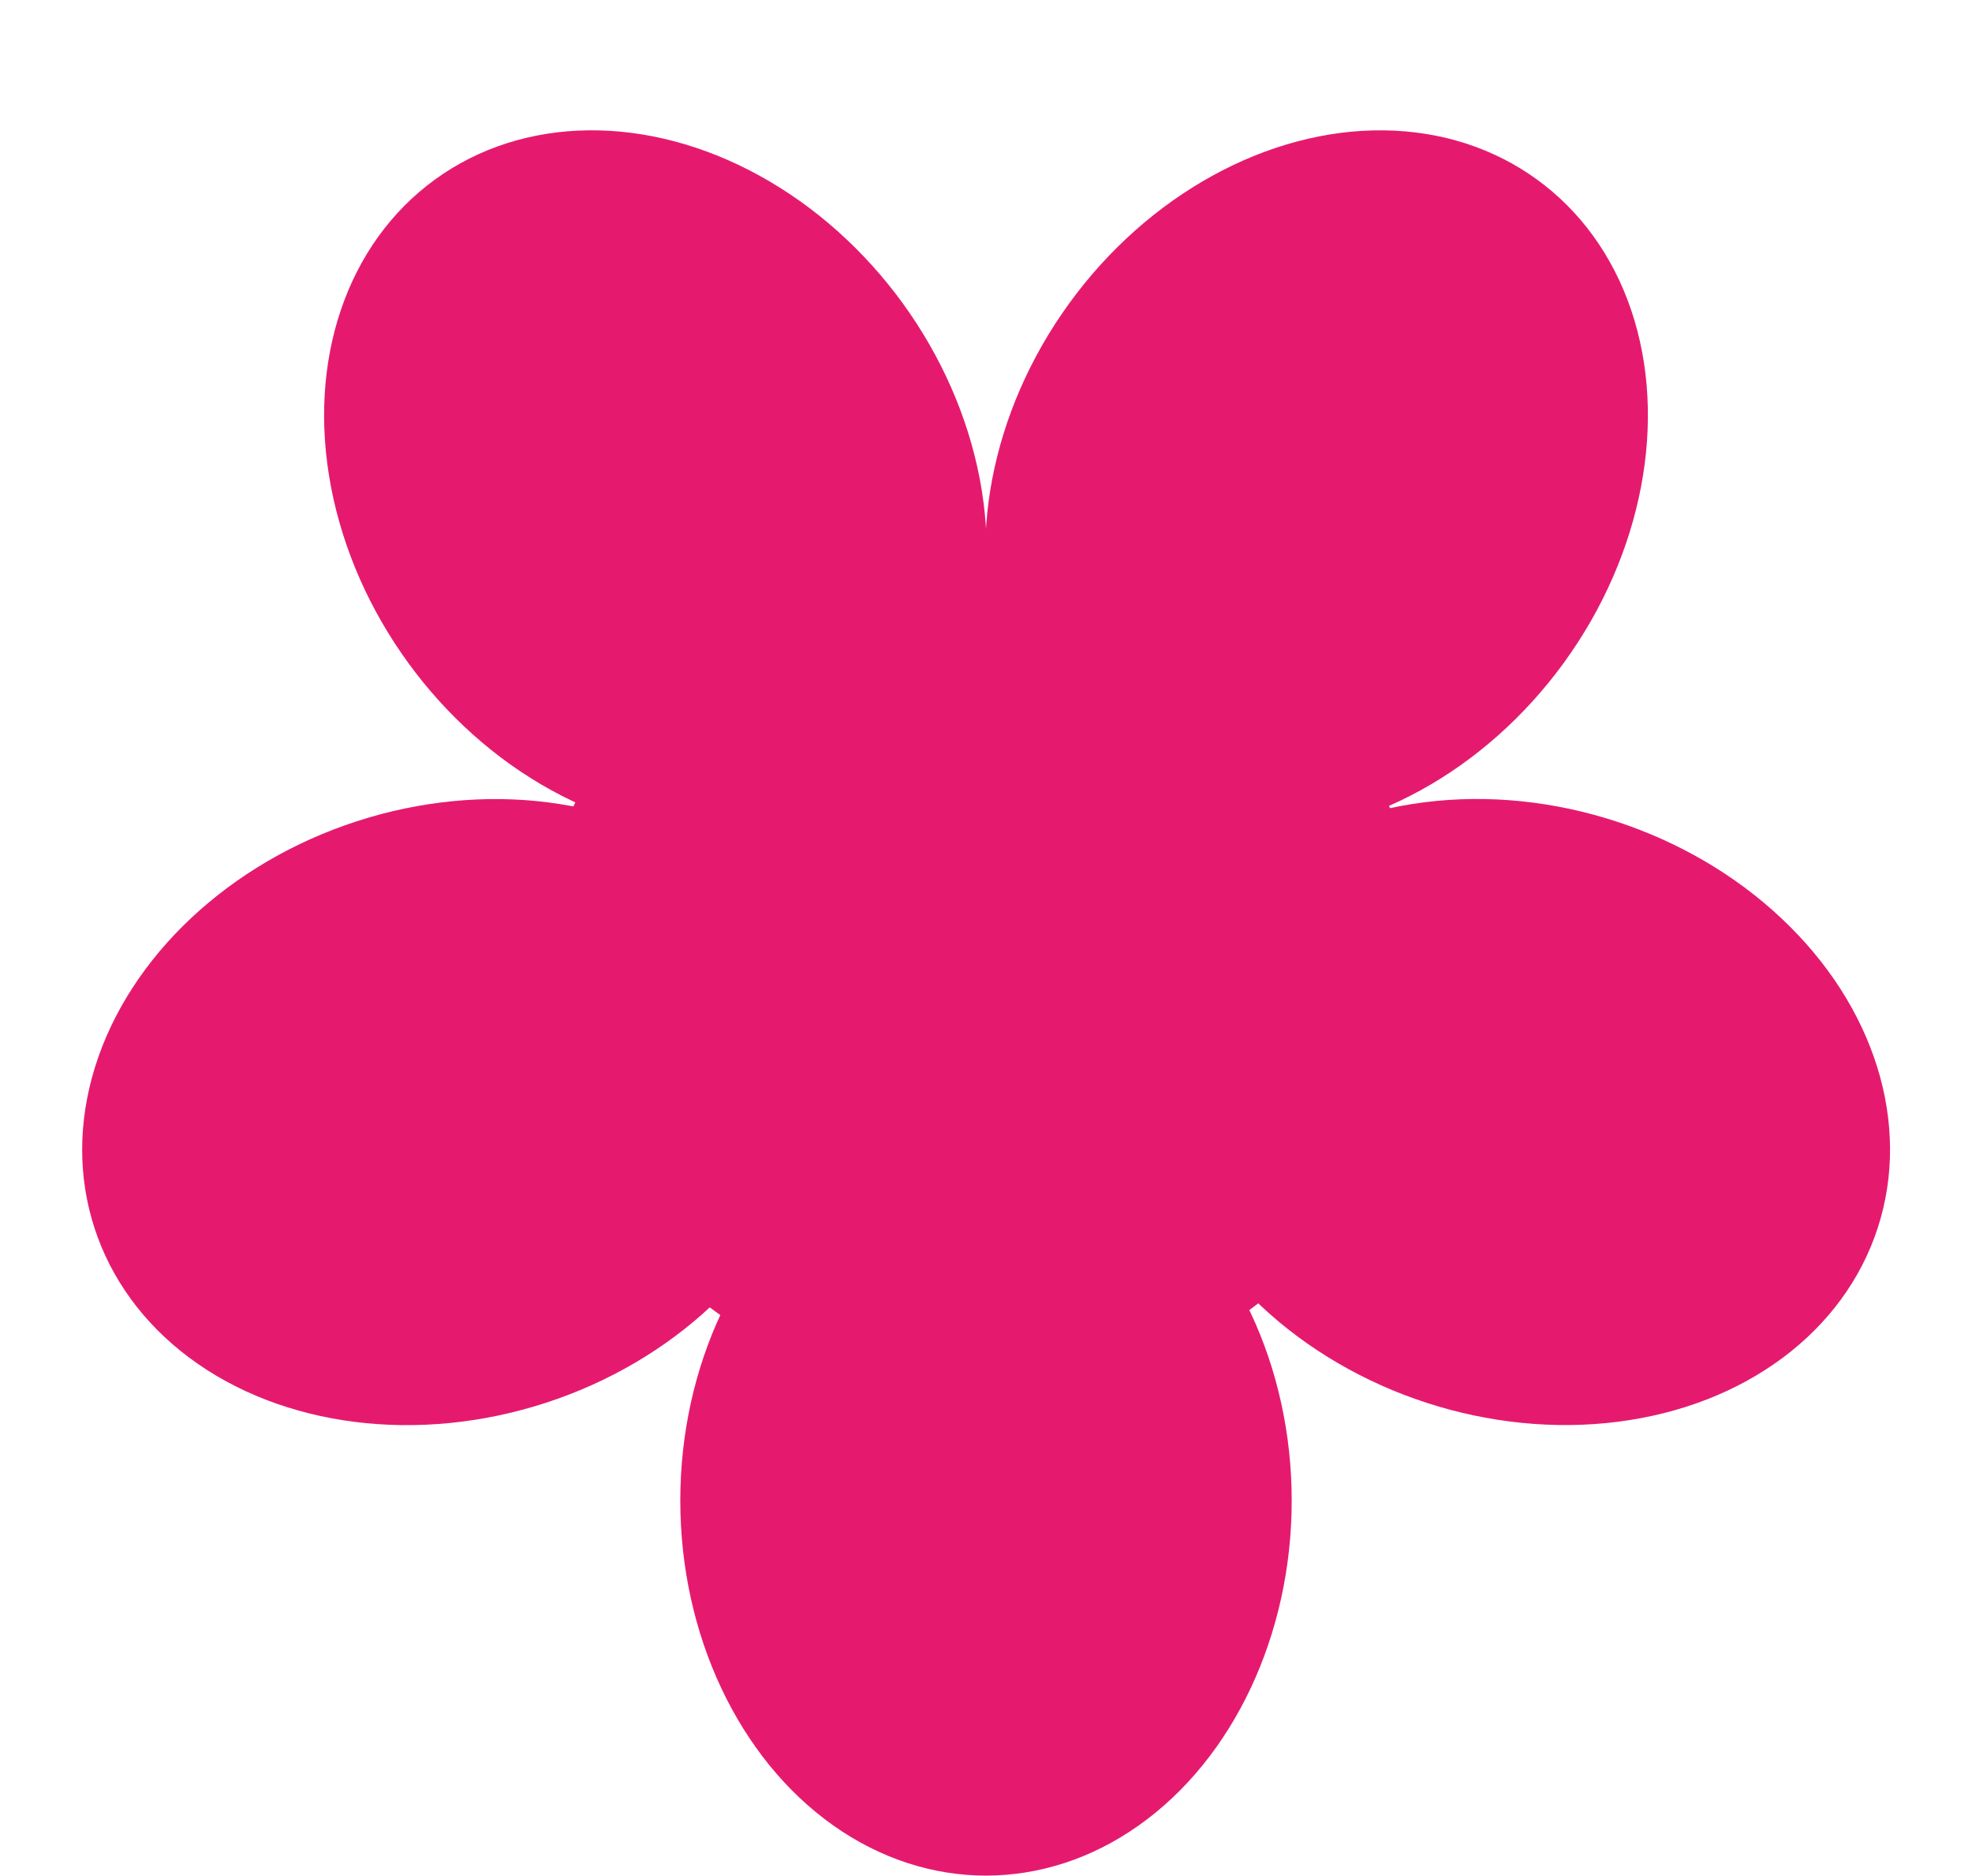
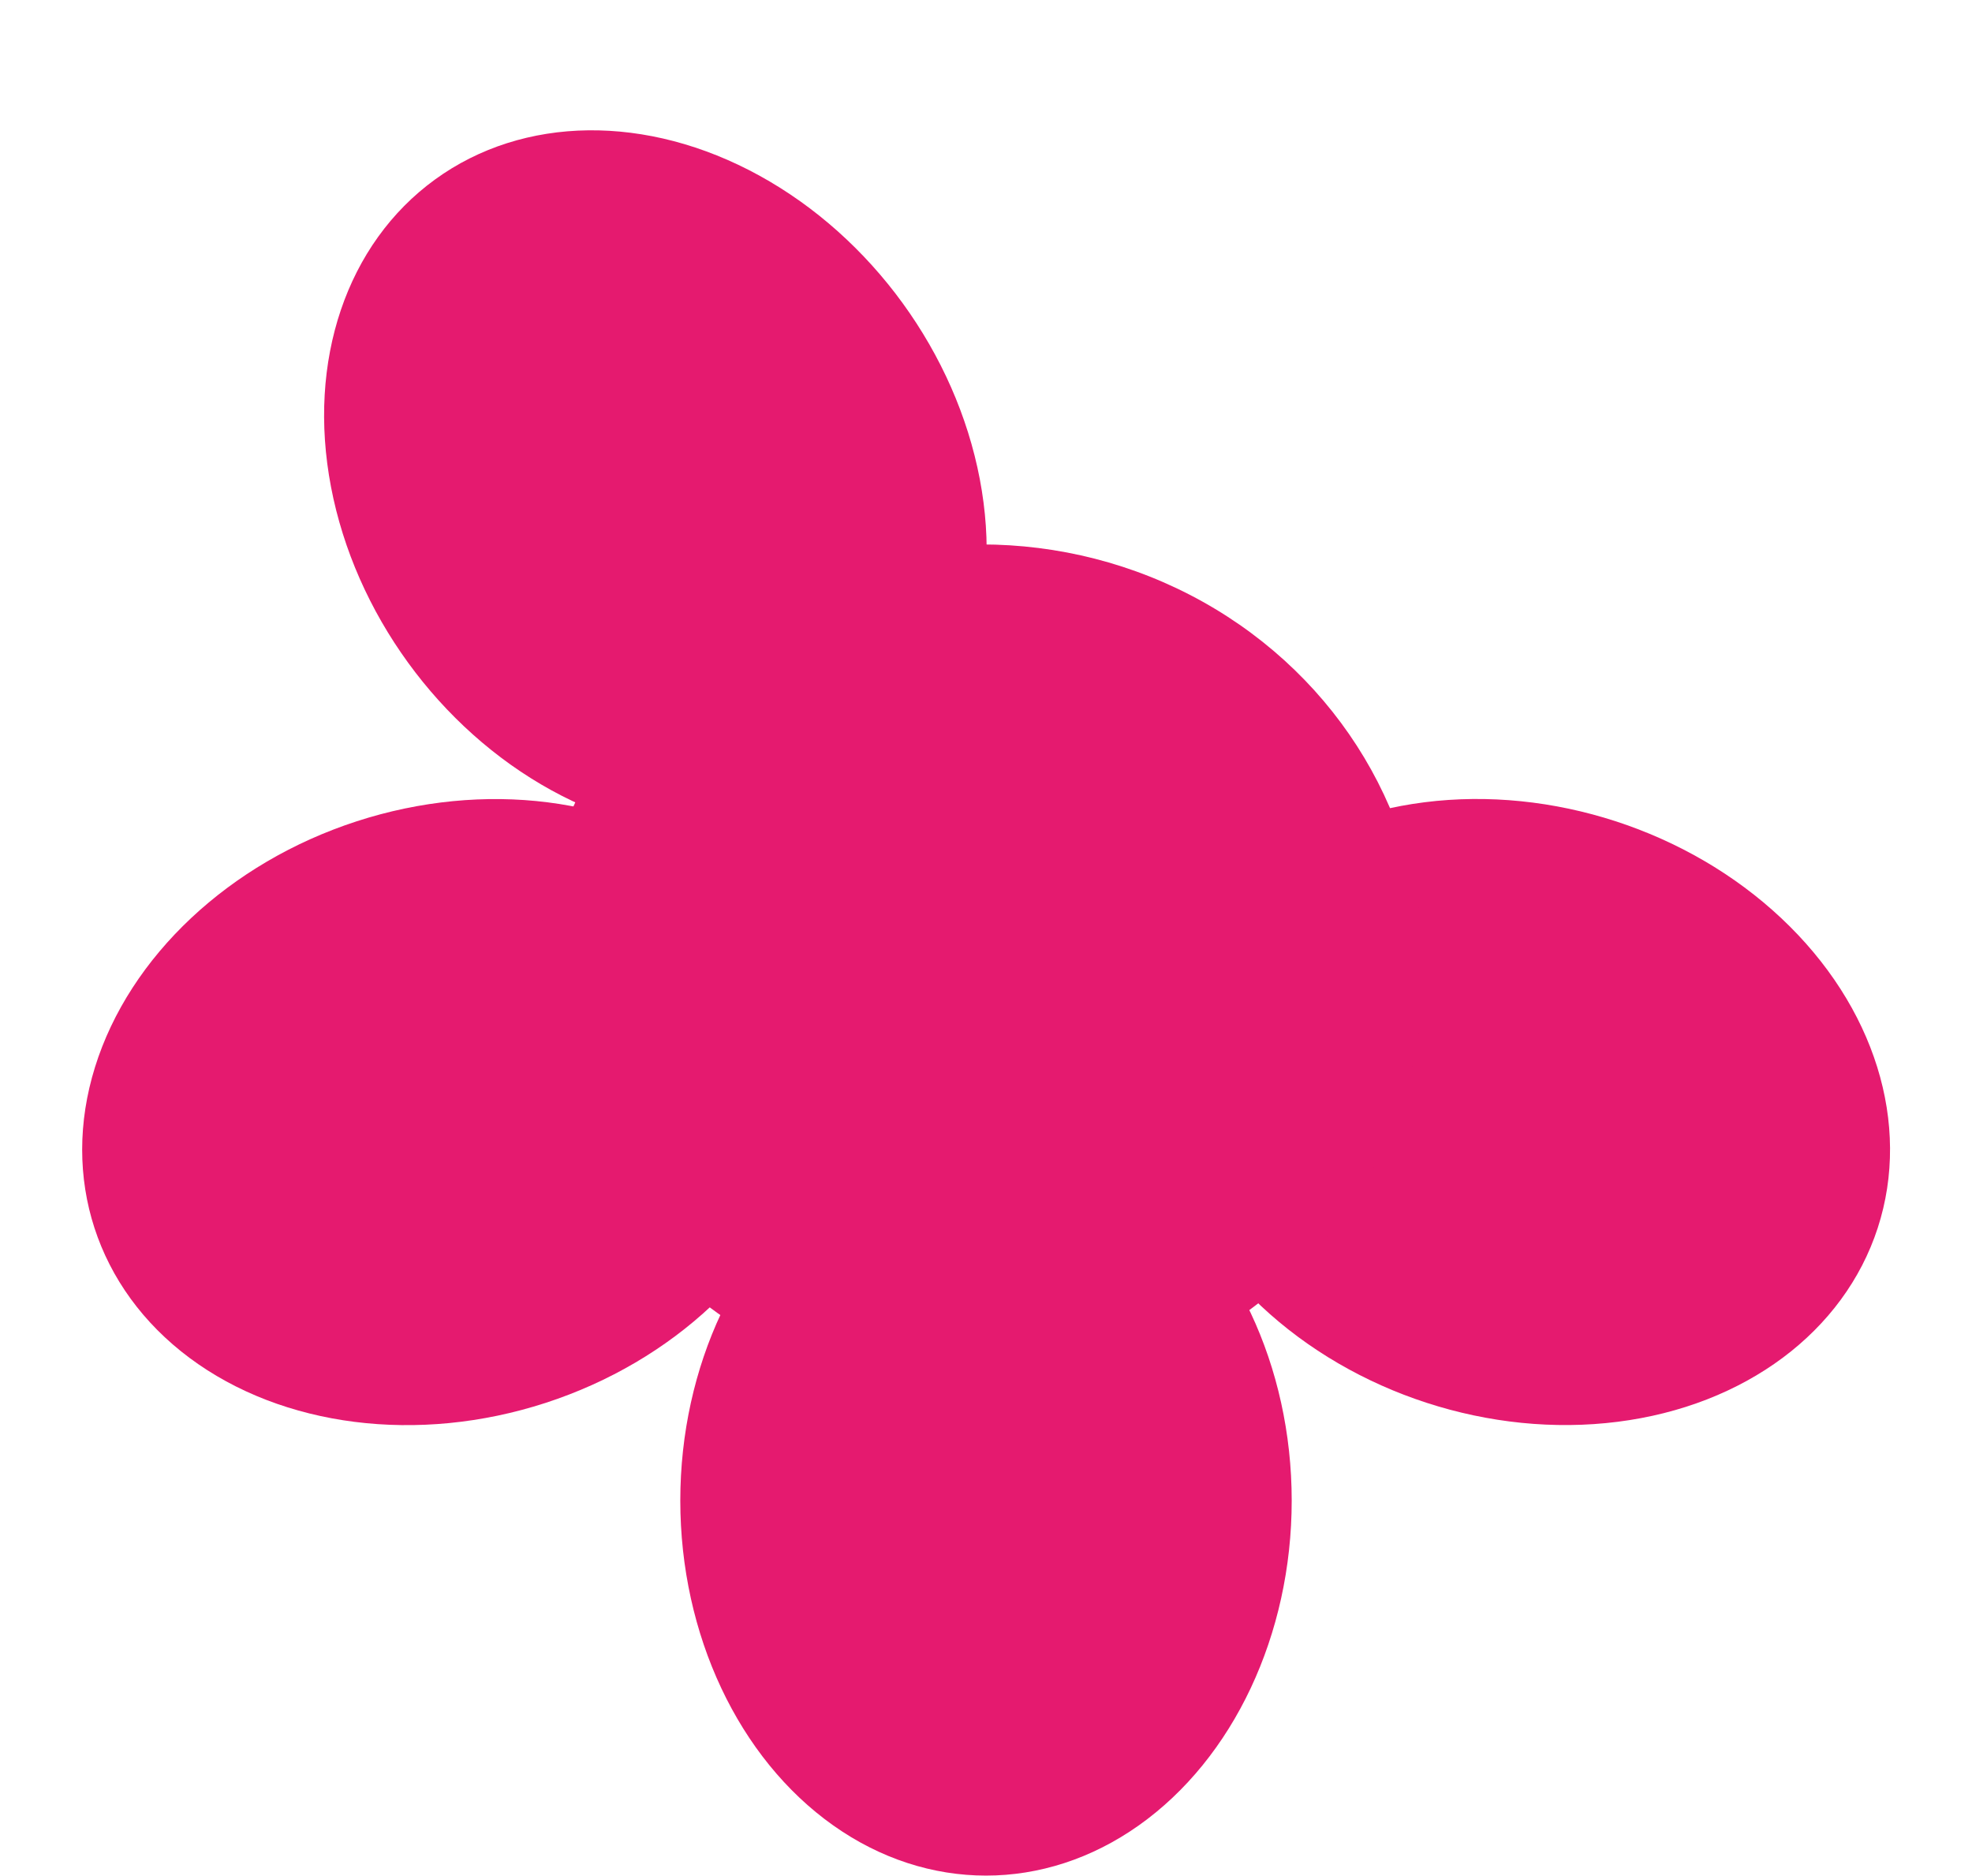
<svg xmlns="http://www.w3.org/2000/svg" fill="#e51a6f" height="477.3" preserveAspectRatio="xMidYMid meet" version="1" viewBox="-781.4 -784.9 501.8 477.3" width="501.8" zoomAndPan="magnify">
  <g>
    <g id="change1_1">
      <ellipse cx="-530.5" cy="-403.11" fill="inherit" rx="77.79" ry="95.419" />
      <ellipse cx="-666.618" cy="-501.986" fill="inherit" rx="77.793" ry="95.423" transform="scale(-1) rotate(72.002 -690.878 917.46)" />
      <ellipse cx="-614.63" cy="-662.022" fill="inherit" rx="95.42" ry="77.79" transform="rotate(-126.001 -614.63 -662.024)" />
-       <ellipse cx="-446.369" cy="-662.017" fill="inherit" rx="77.79" ry="95.42" transform="rotate(-143.998 -446.37 -662.019)" />
      <ellipse cx="-394.371" cy="-502.026" fill="inherit" rx="95.423" ry="77.793" transform="scale(-1) rotate(17.998 -3169.857 2490.108)" />
    </g>
    <g id="change1_2">
      <ellipse cx="-531.68" cy="-537.88" fill="inherit" rx="112.5" ry="108.5" />
    </g>
  </g>
</svg>